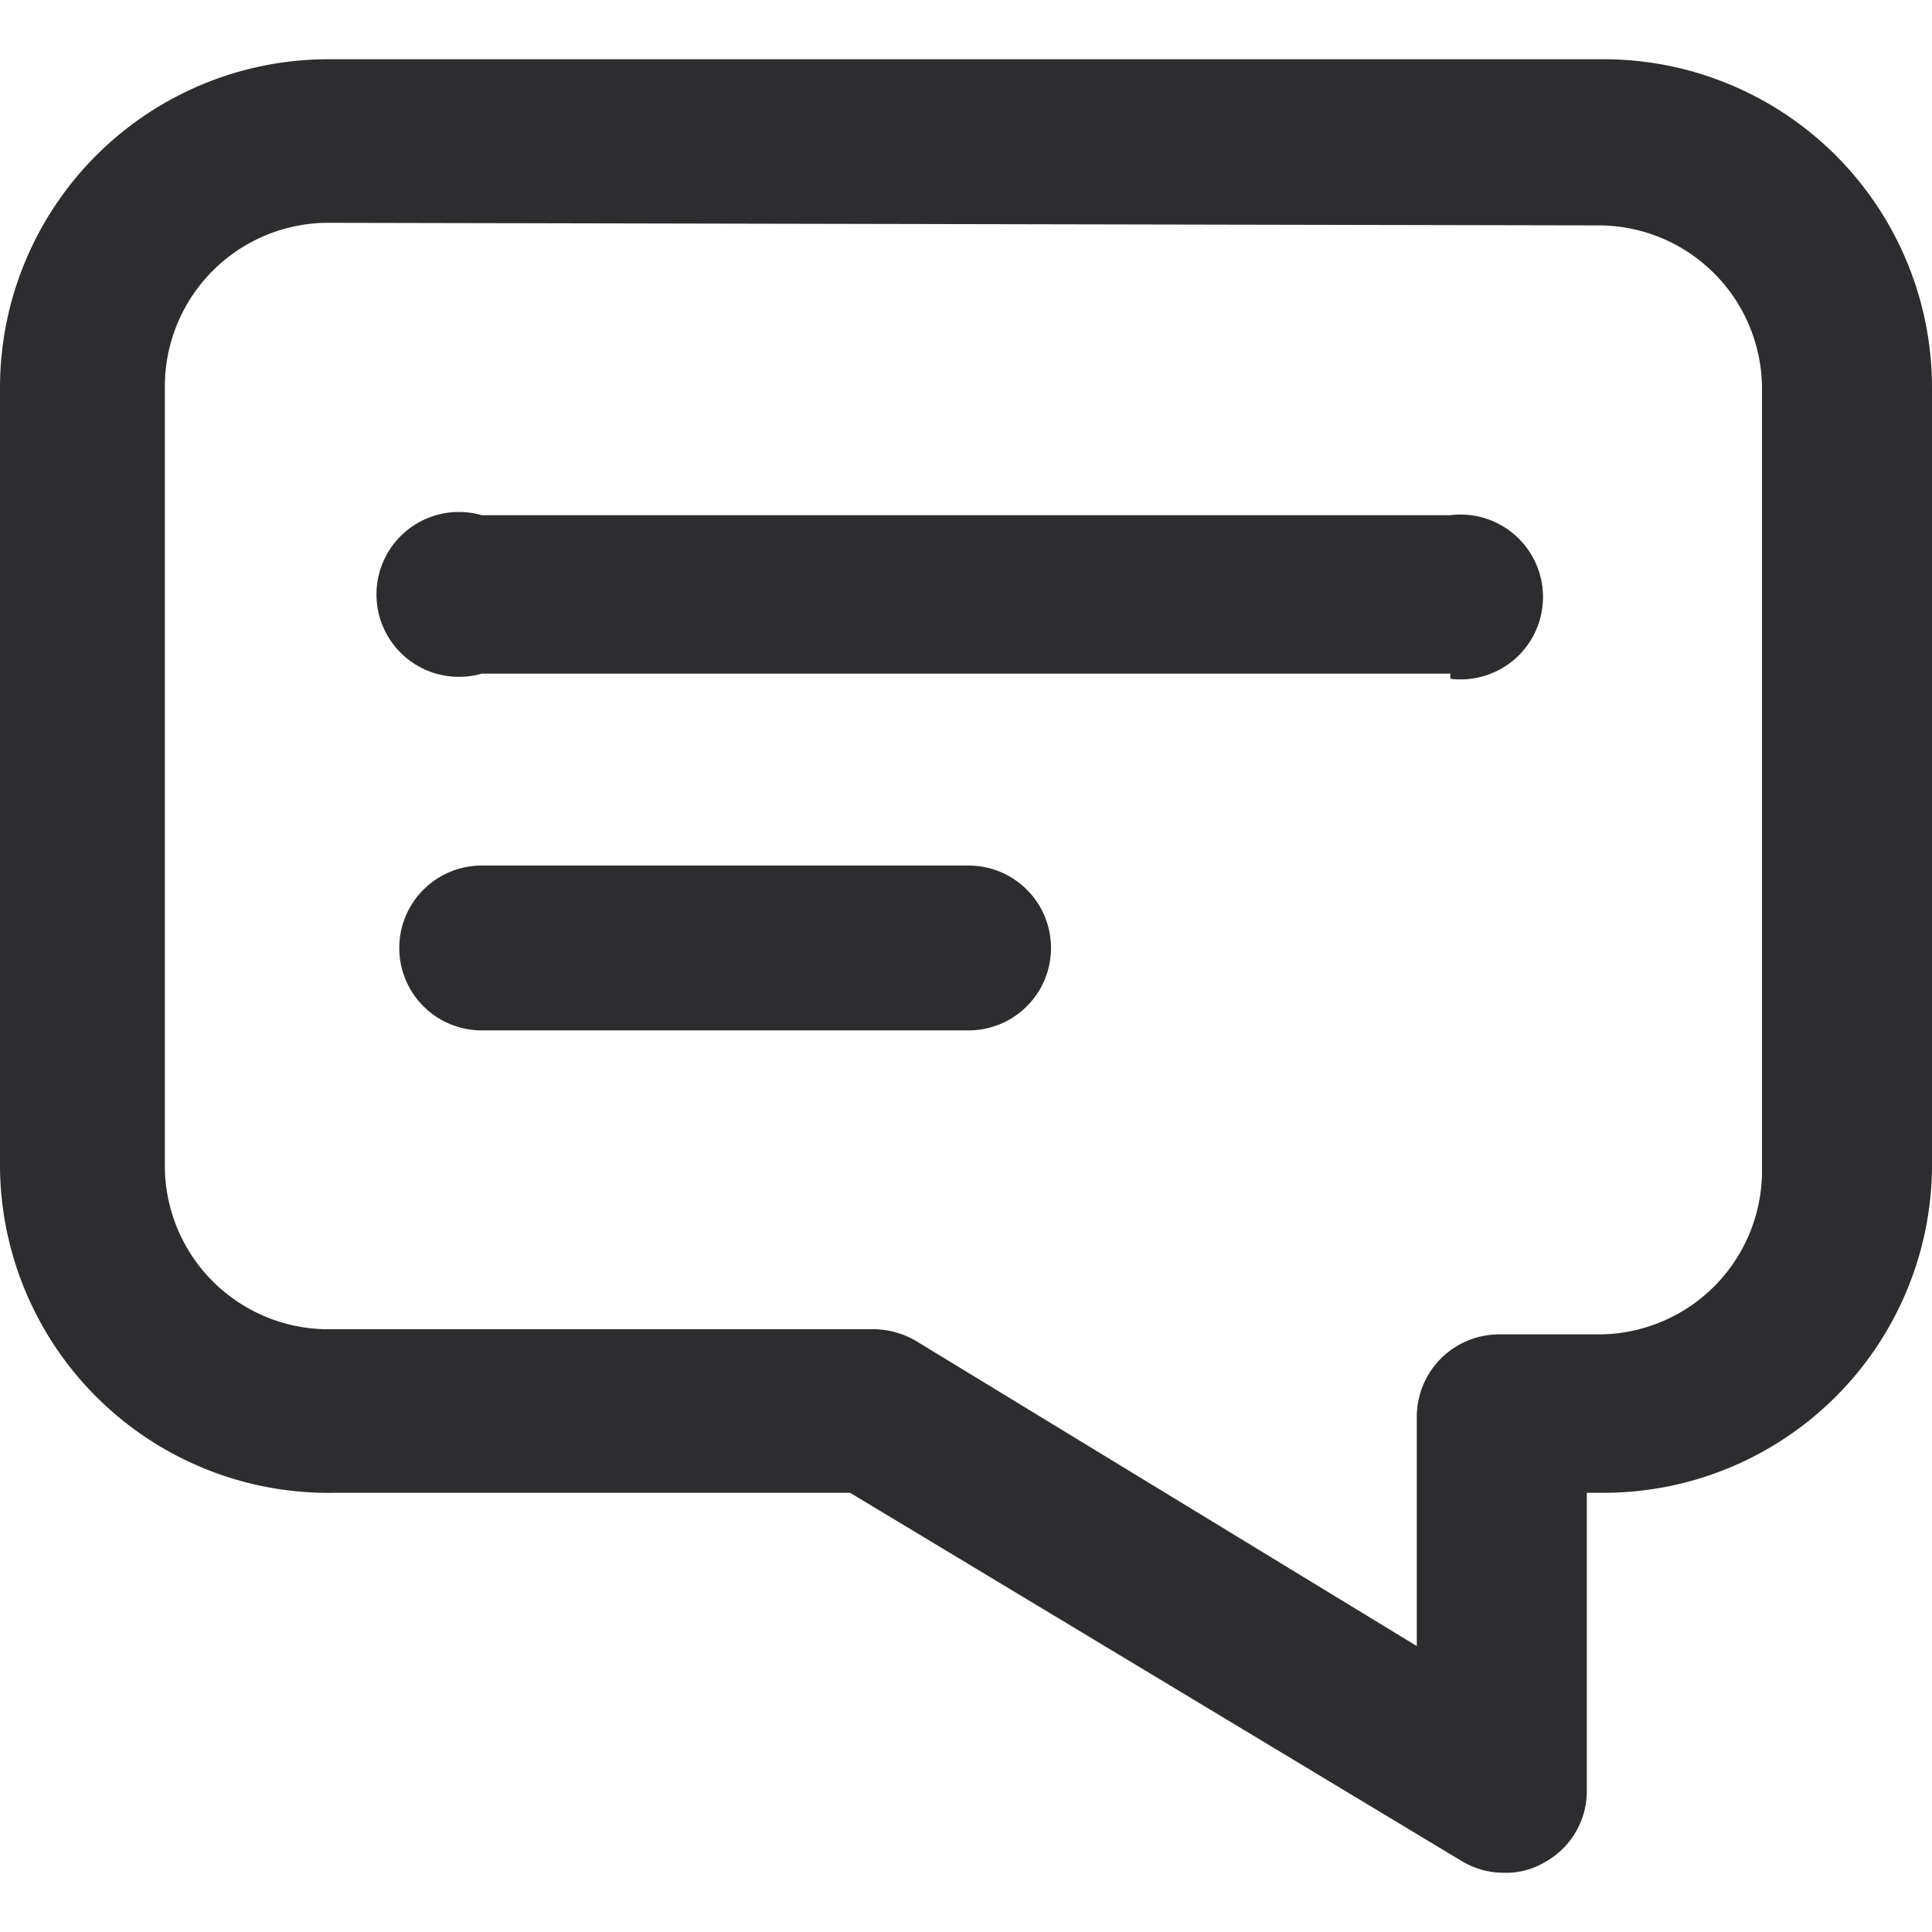
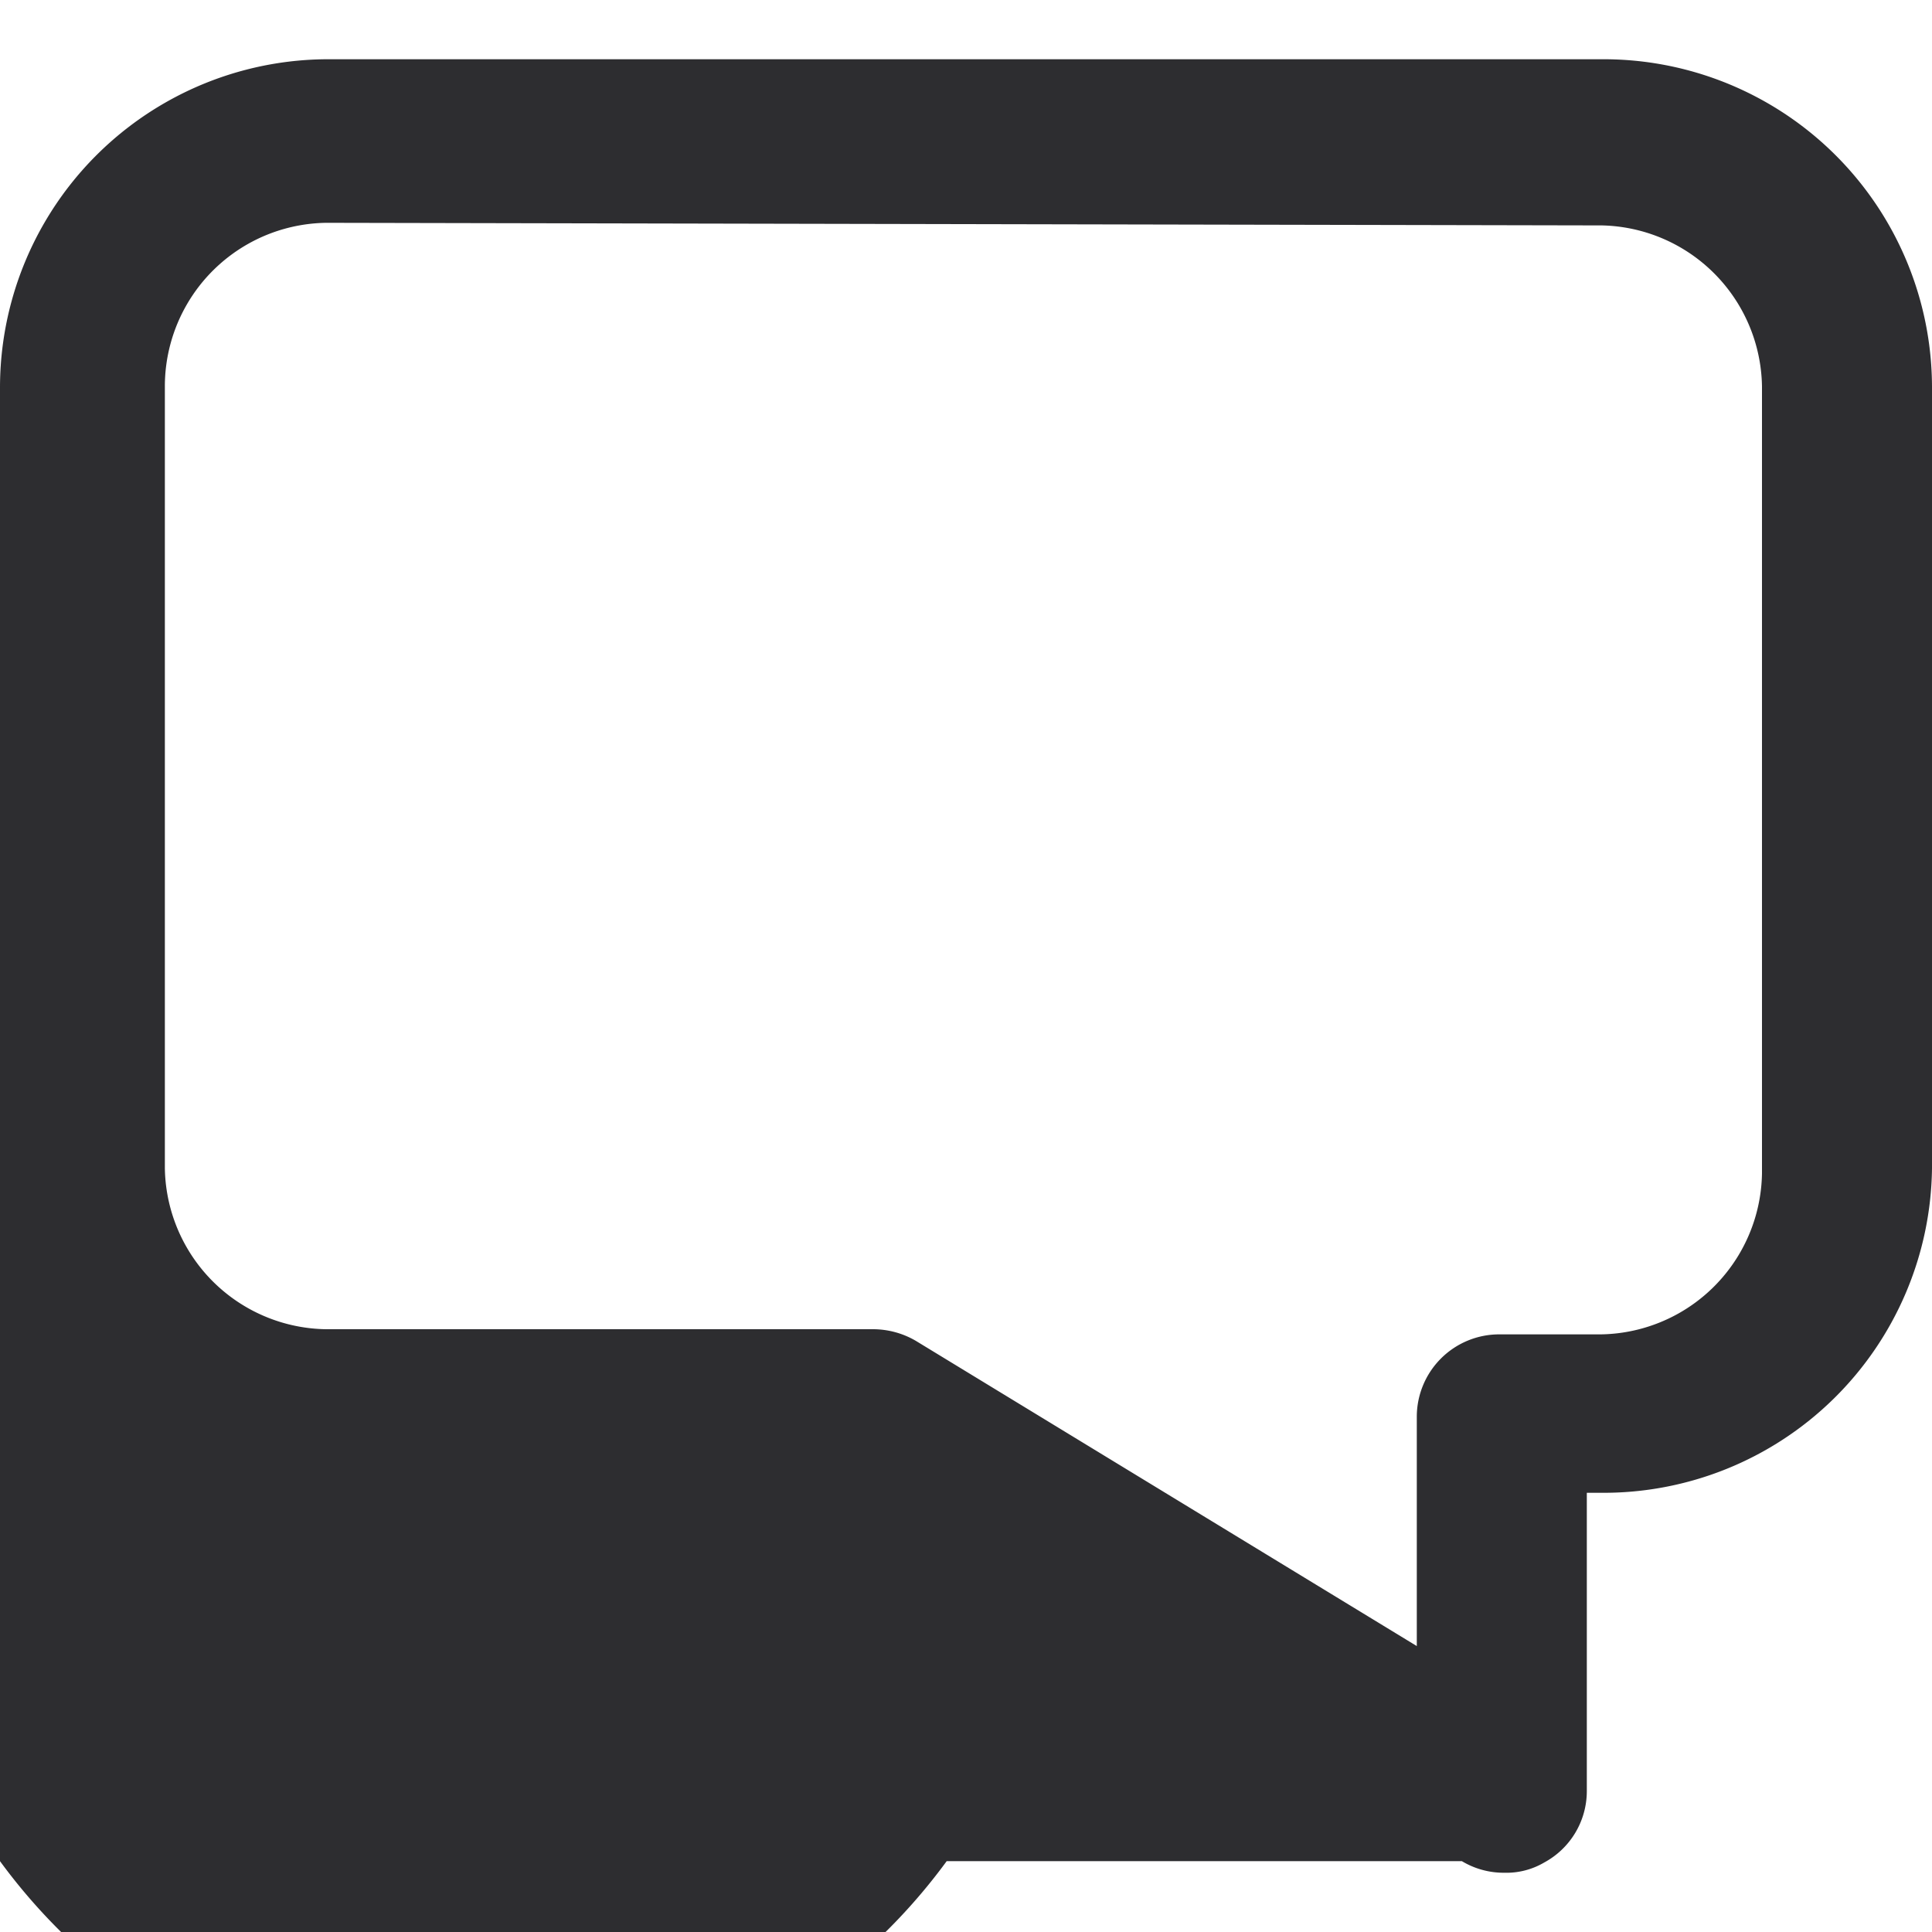
<svg xmlns="http://www.w3.org/2000/svg" viewBox="0 0 15 15">
  <defs>
    <style>.cls-1{fill:#2d2d30;}.cls-2{fill:none;}</style>
  </defs>
  <title>Element 150</title>
  <g id="Ebene_2" data-name="Ebene 2">
    <g id="Ebene_1-2" data-name="Ebene 1">
-       <path class="cls-1" d="M11.68,14.54a.63.63,0,0,1-.33-.09L6.6,11.59h-4A2.55,2.55,0,0,1,0,9.07V3A2.55,2.55,0,0,1,2.57.46h9.86A2.55,2.55,0,0,1,15,3V9.07a2.55,2.55,0,0,1-2.57,2.52h-.11v2.32a.63.63,0,0,1-.33.55A.58.58,0,0,1,11.68,14.54ZM2.57,1.73A1.27,1.27,0,0,0,1.28,3V9.07a1.27,1.27,0,0,0,1.29,1.25H6.78a.66.66,0,0,1,.33.09L11,12.78V11a.64.64,0,0,1,.64-.64h.75a1.27,1.27,0,0,0,1.29-1.25V3a1.27,1.27,0,0,0-1.29-1.25Z" />
-       <path class="cls-1" d="M11.26,5.23H3.74A.64.64,0,1,1,3.74,4h7.52a.64.64,0,1,1,0,1.27Z" />
-       <path class="cls-1" d="M7.52,8H3.74a.64.64,0,0,1,0-1.28H7.52A.64.64,0,0,1,7.52,8Z" />
+       <path class="cls-1" d="M11.68,14.54a.63.63,0,0,1-.33-.09h-4A2.55,2.55,0,0,1,0,9.07V3A2.55,2.55,0,0,1,2.57.46h9.86A2.55,2.55,0,0,1,15,3V9.07a2.55,2.55,0,0,1-2.57,2.52h-.11v2.32a.63.63,0,0,1-.33.55A.58.58,0,0,1,11.68,14.54ZM2.57,1.73A1.27,1.27,0,0,0,1.28,3V9.07a1.27,1.27,0,0,0,1.29,1.25H6.78a.66.66,0,0,1,.33.09L11,12.78V11a.64.64,0,0,1,.64-.64h.75a1.27,1.27,0,0,0,1.29-1.25V3a1.27,1.27,0,0,0-1.29-1.25Z" />
      <rect class="cls-2" width="15" height="15" />
    </g>
  </g>
</svg>